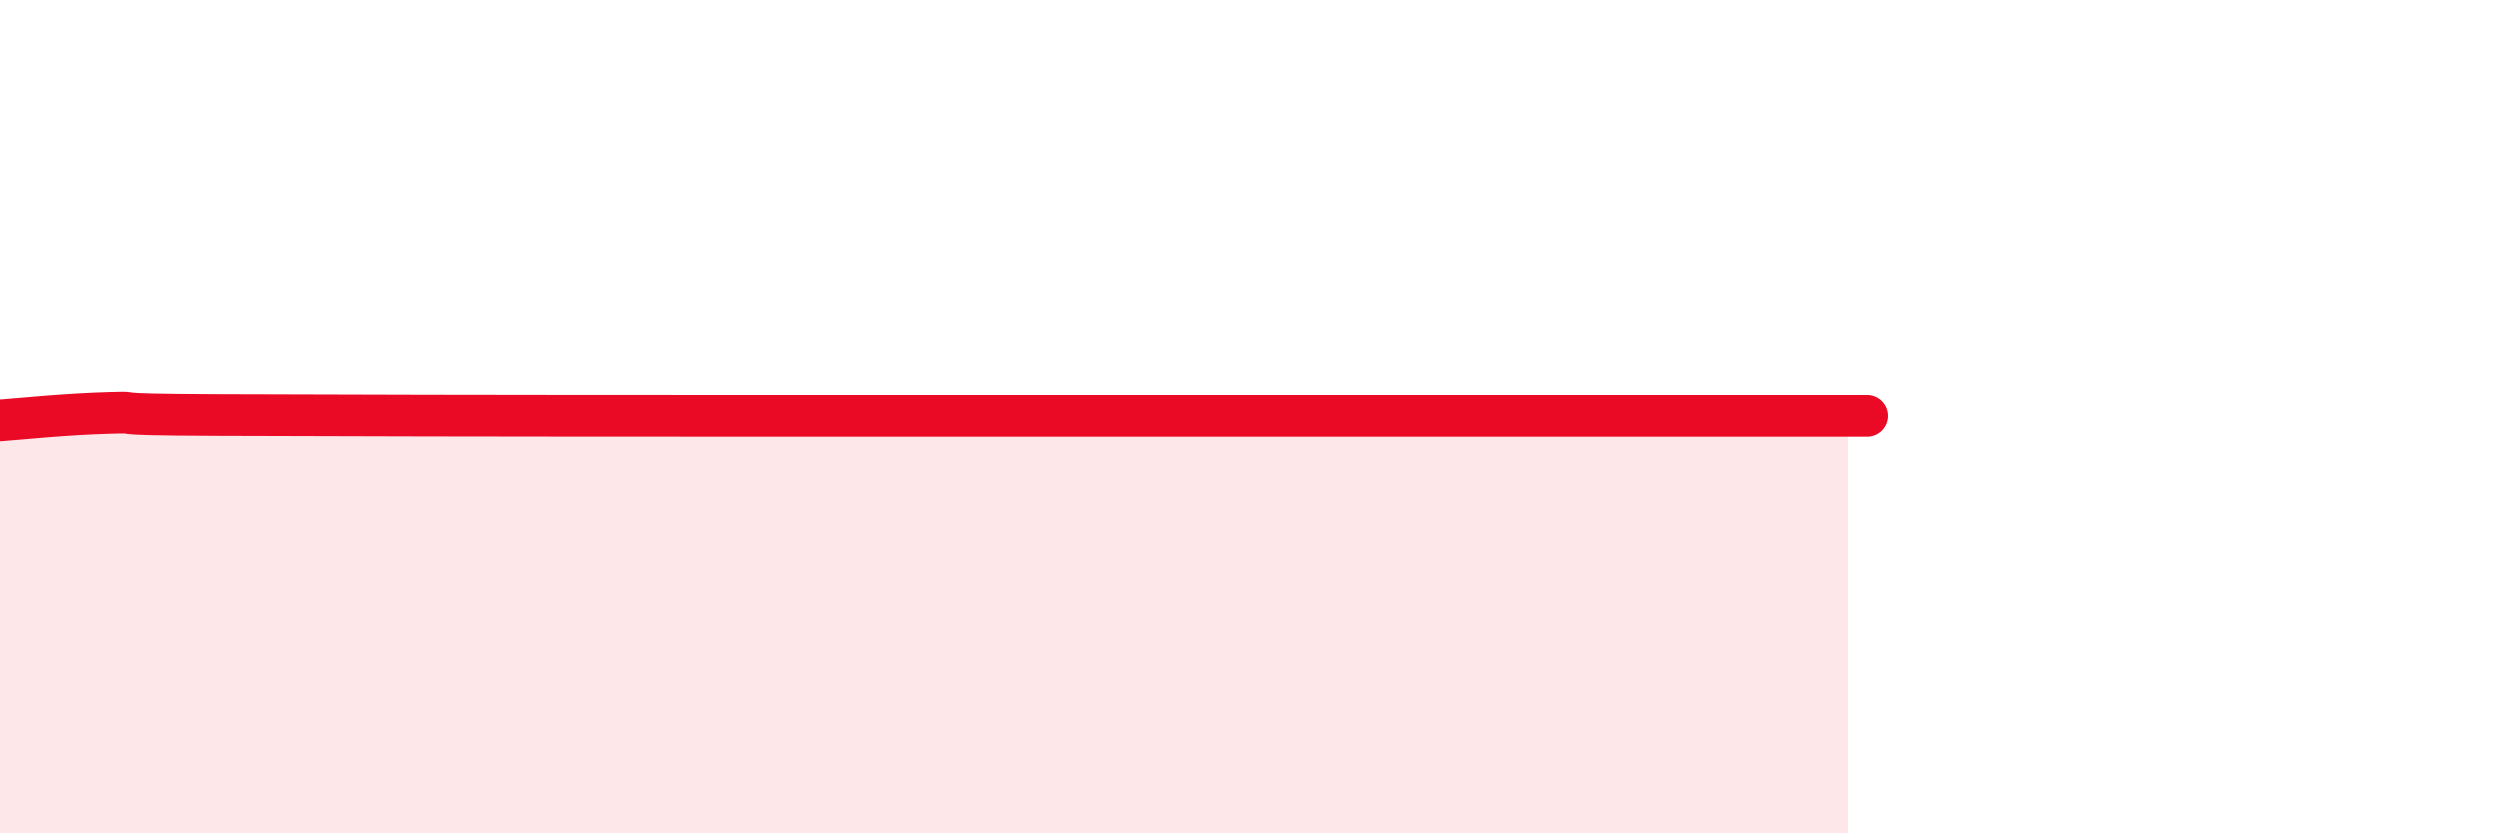
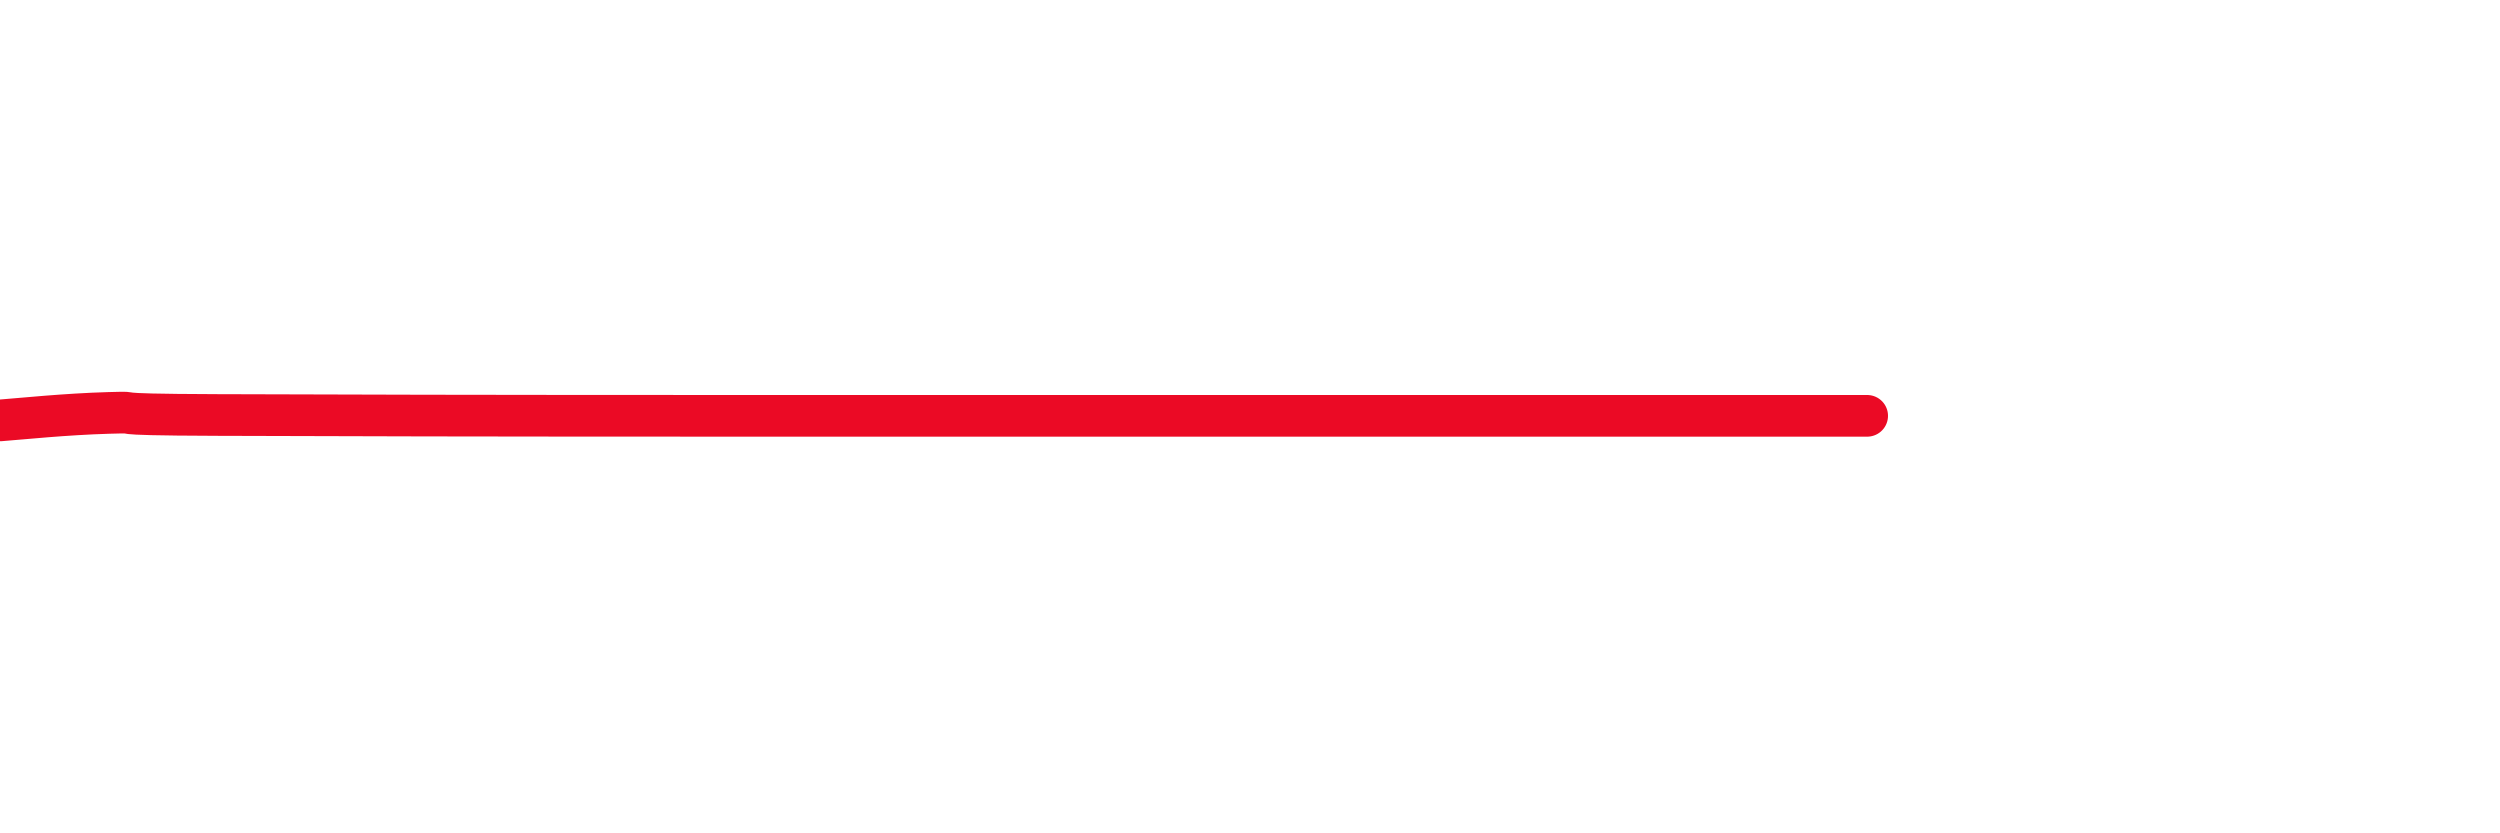
<svg xmlns="http://www.w3.org/2000/svg" width="60" height="20" viewBox="0 0 60 20">
-   <path d="M 0,10.09 C 0.52,10.05 1.57,9.94 2.61,9.91 C 3.65,9.88 2.09,9.95 5.22,9.96 C 8.35,9.97 10.96,9.98 18.26,9.98 C 25.56,9.98 36.52,9.98 41.74,9.98 C 46.96,9.98 43.83,9.98 44.35,9.98L44.35 20L0 20Z" fill="#EB0A25" opacity="0.1" stroke-linecap="round" stroke-linejoin="round" />
  <path d="M 0,10.09 C 0.52,10.05 1.57,9.94 2.61,9.91 C 3.65,9.88 2.09,9.95 5.22,9.96 C 8.35,9.97 10.96,9.98 18.26,9.98 C 25.56,9.98 36.52,9.98 41.74,9.98 C 46.96,9.98 43.83,9.98 44.35,9.98" stroke="#EB0A25" stroke-width="1" fill="none" stroke-linecap="round" stroke-linejoin="round" />
</svg>